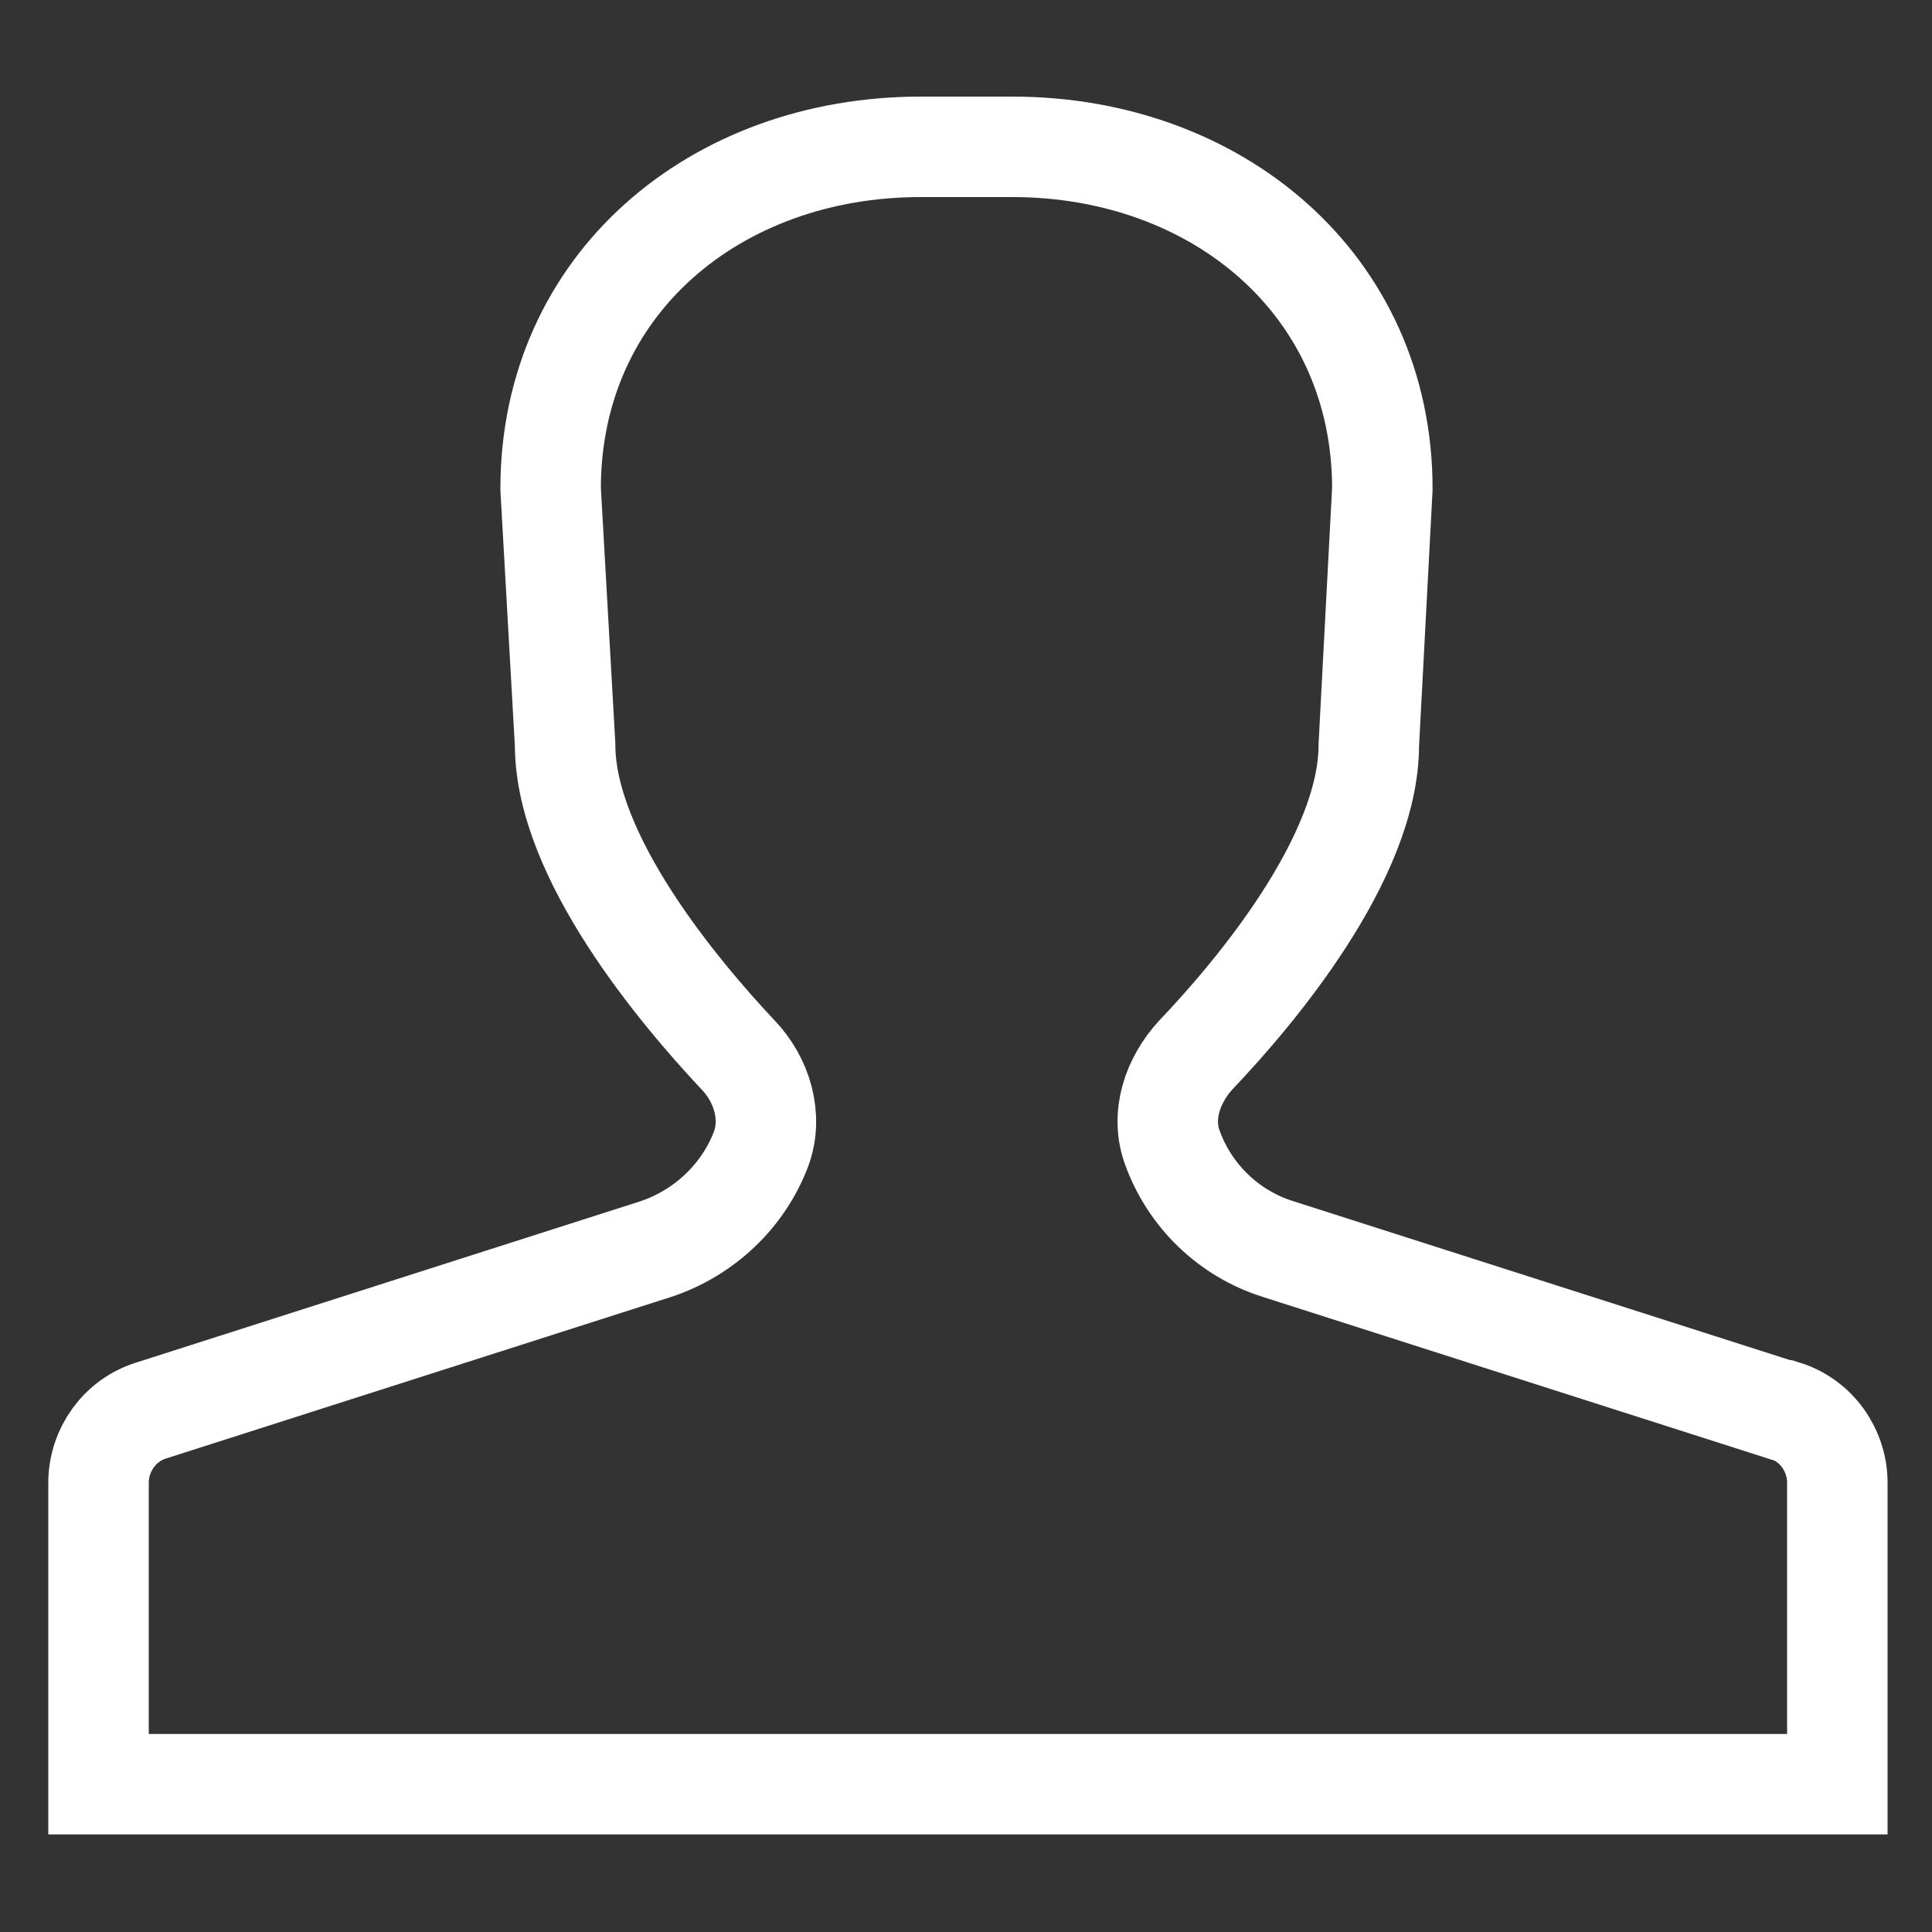
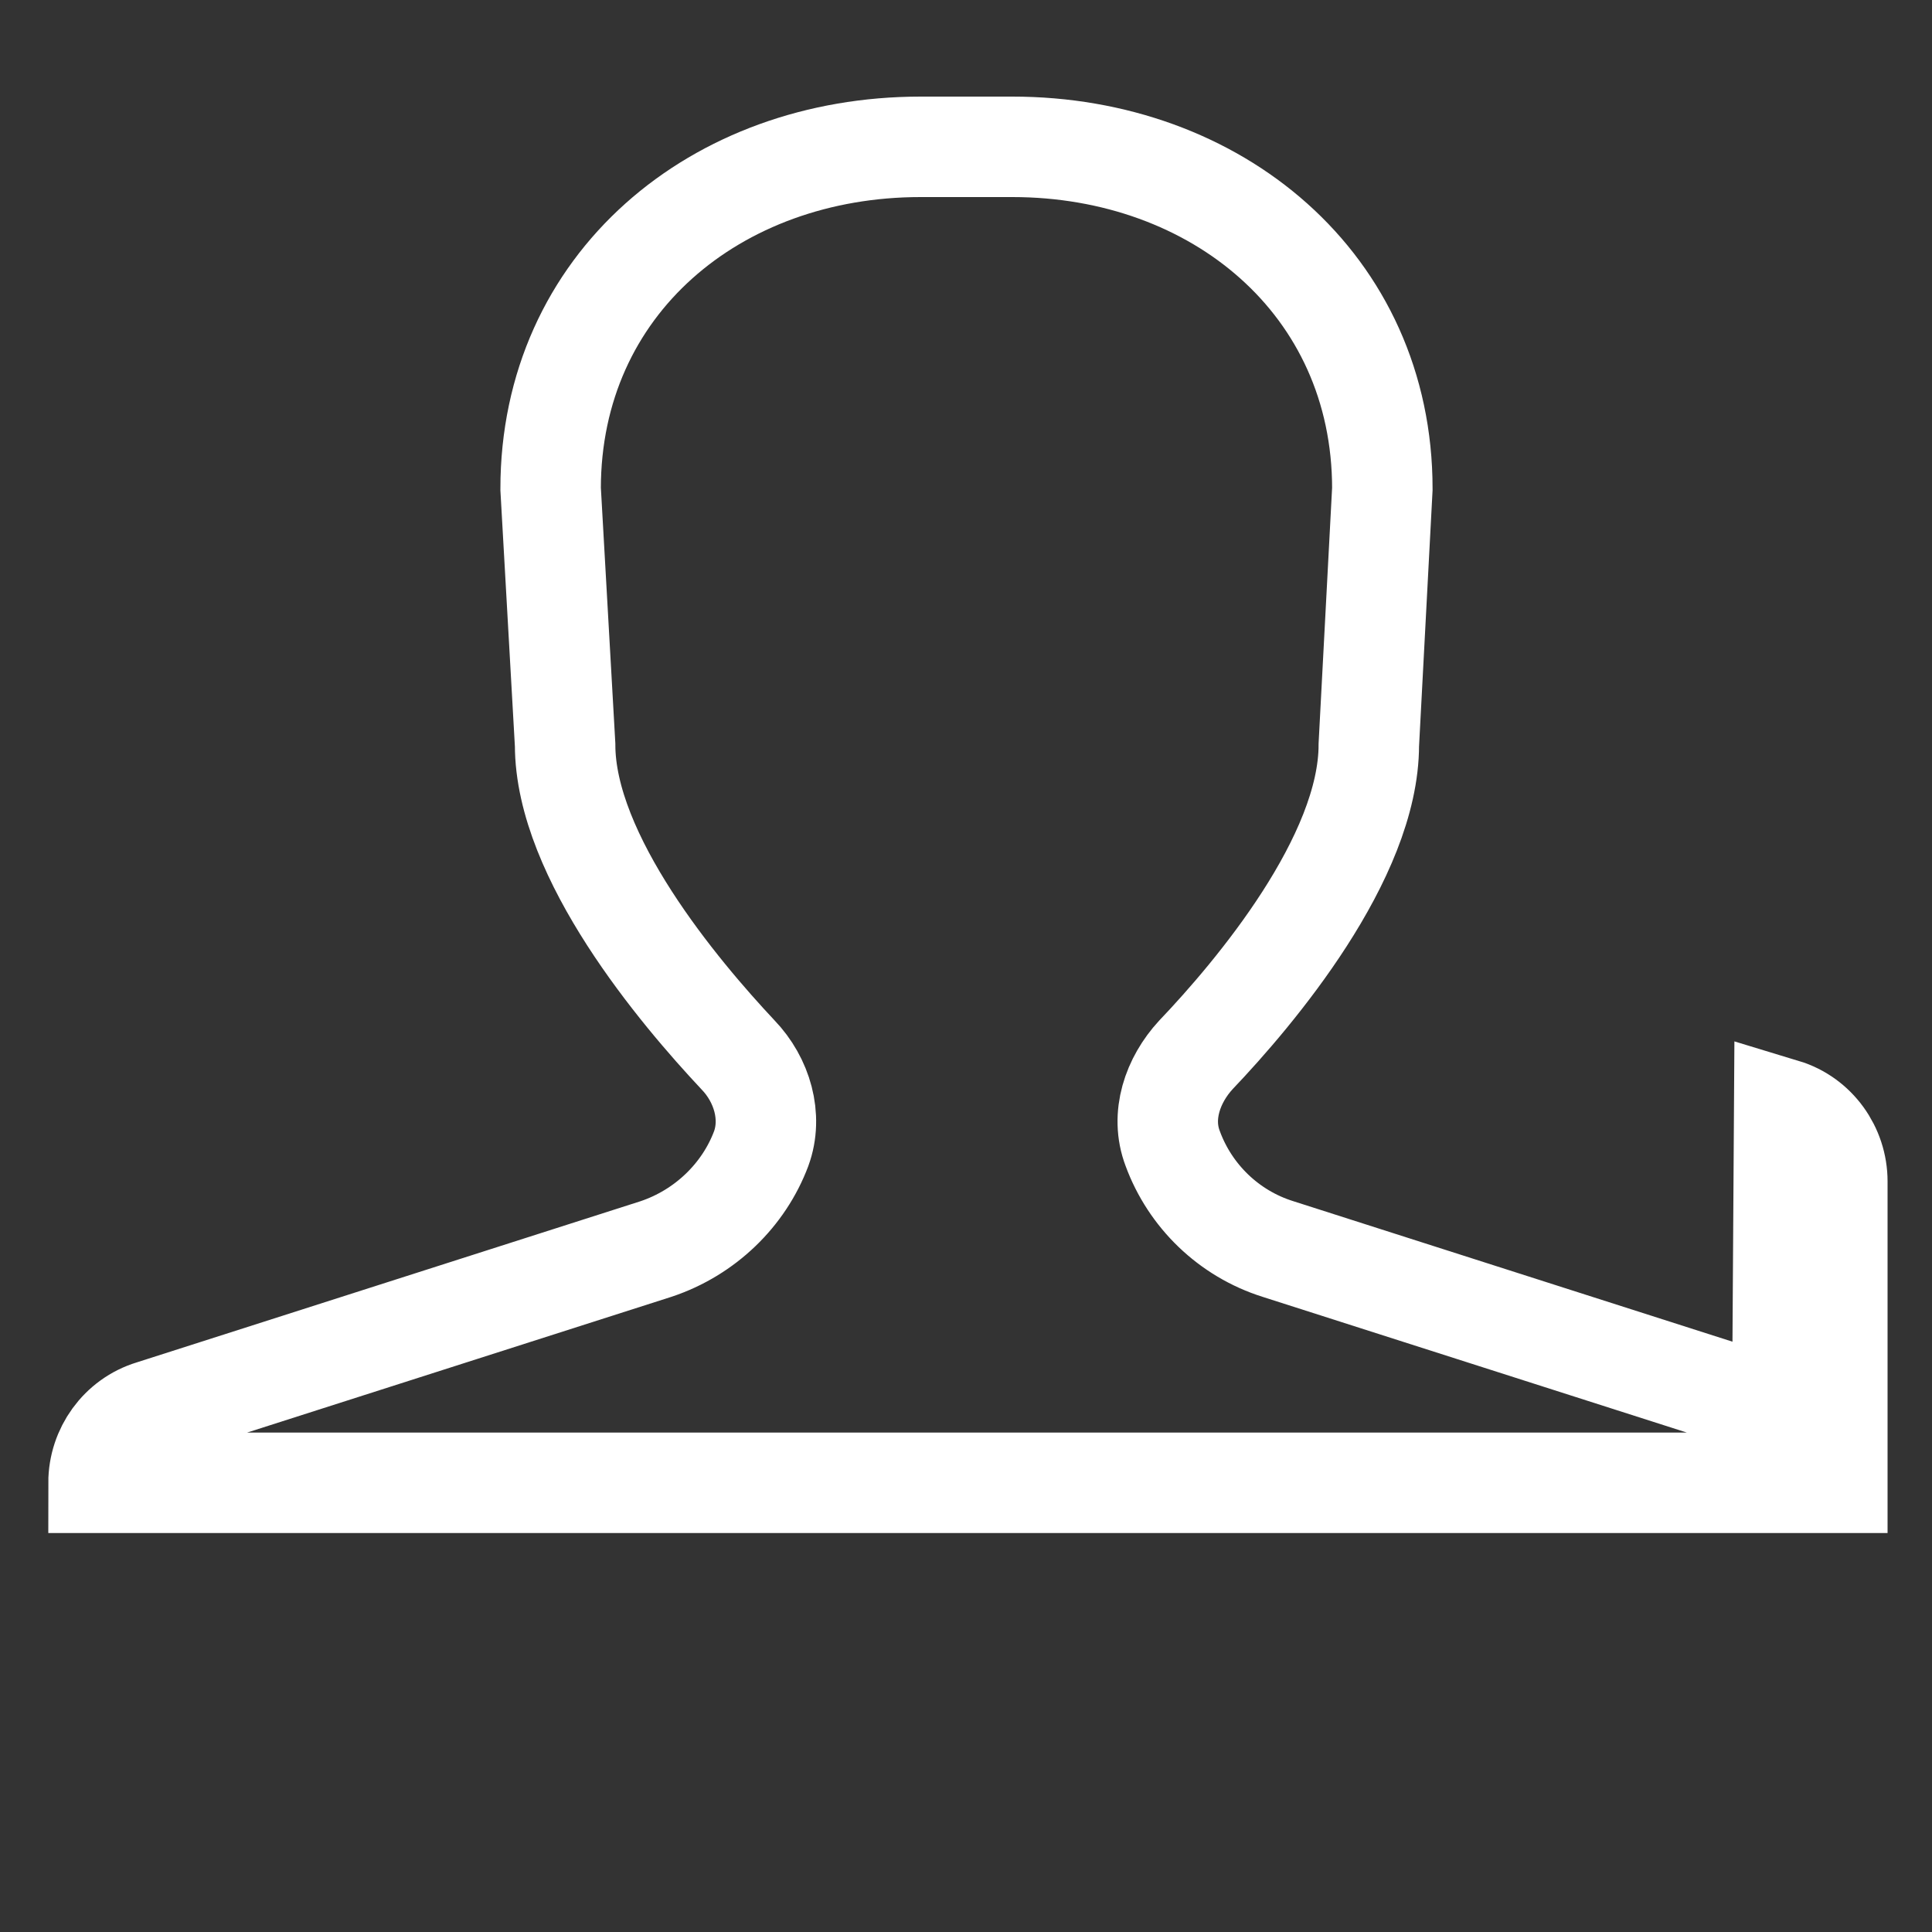
<svg xmlns="http://www.w3.org/2000/svg" id="Warstwa_1" viewBox="0 0 20 20">
  <rect x="0" y="0" width="20" height="20" fill="#333333" stroke="none" />
  <defs>
    <style>
      .cls-1 {
        fill: none;
        stroke: #fff;
        stroke-miterlimit: 10;
        stroke-width: 1.04px;
      }
    </style>
  </defs>
-   <path class="cls-1" d="M18.45,14.6l-5.22-1.67c-.51-.16-.91-.55-1.09-1.04-.13-.34,0-.71.24-.97.61-.64,1.79-2.04,1.79-3.21l.14-2.65c0-2.12-1.72-3.54-3.83-3.54h-.95c-2.12,0-3.83,1.42-3.83,3.54l.15,2.65c0,1.16,1.18,2.56,1.79,3.21.25.26.36.64.24.97-.18.48-.58.87-1.09,1.04l-5.22,1.67c-.33.1-.55.41-.55.75v3.12h18v-3.12c0-.34-.22-.65-.55-.75Z" />
+   <path class="cls-1" d="M18.45,14.6l-5.22-1.67c-.51-.16-.91-.55-1.09-1.04-.13-.34,0-.71.24-.97.61-.64,1.79-2.04,1.79-3.21l.14-2.65c0-2.12-1.72-3.54-3.83-3.54h-.95c-2.12,0-3.83,1.42-3.83,3.54l.15,2.65c0,1.16,1.18,2.56,1.79,3.21.25.26.36.64.24.97-.18.48-.58.87-1.09,1.04l-5.22,1.67c-.33.1-.55.41-.55.75h18v-3.12c0-.34-.22-.65-.55-.75Z" />
</svg>